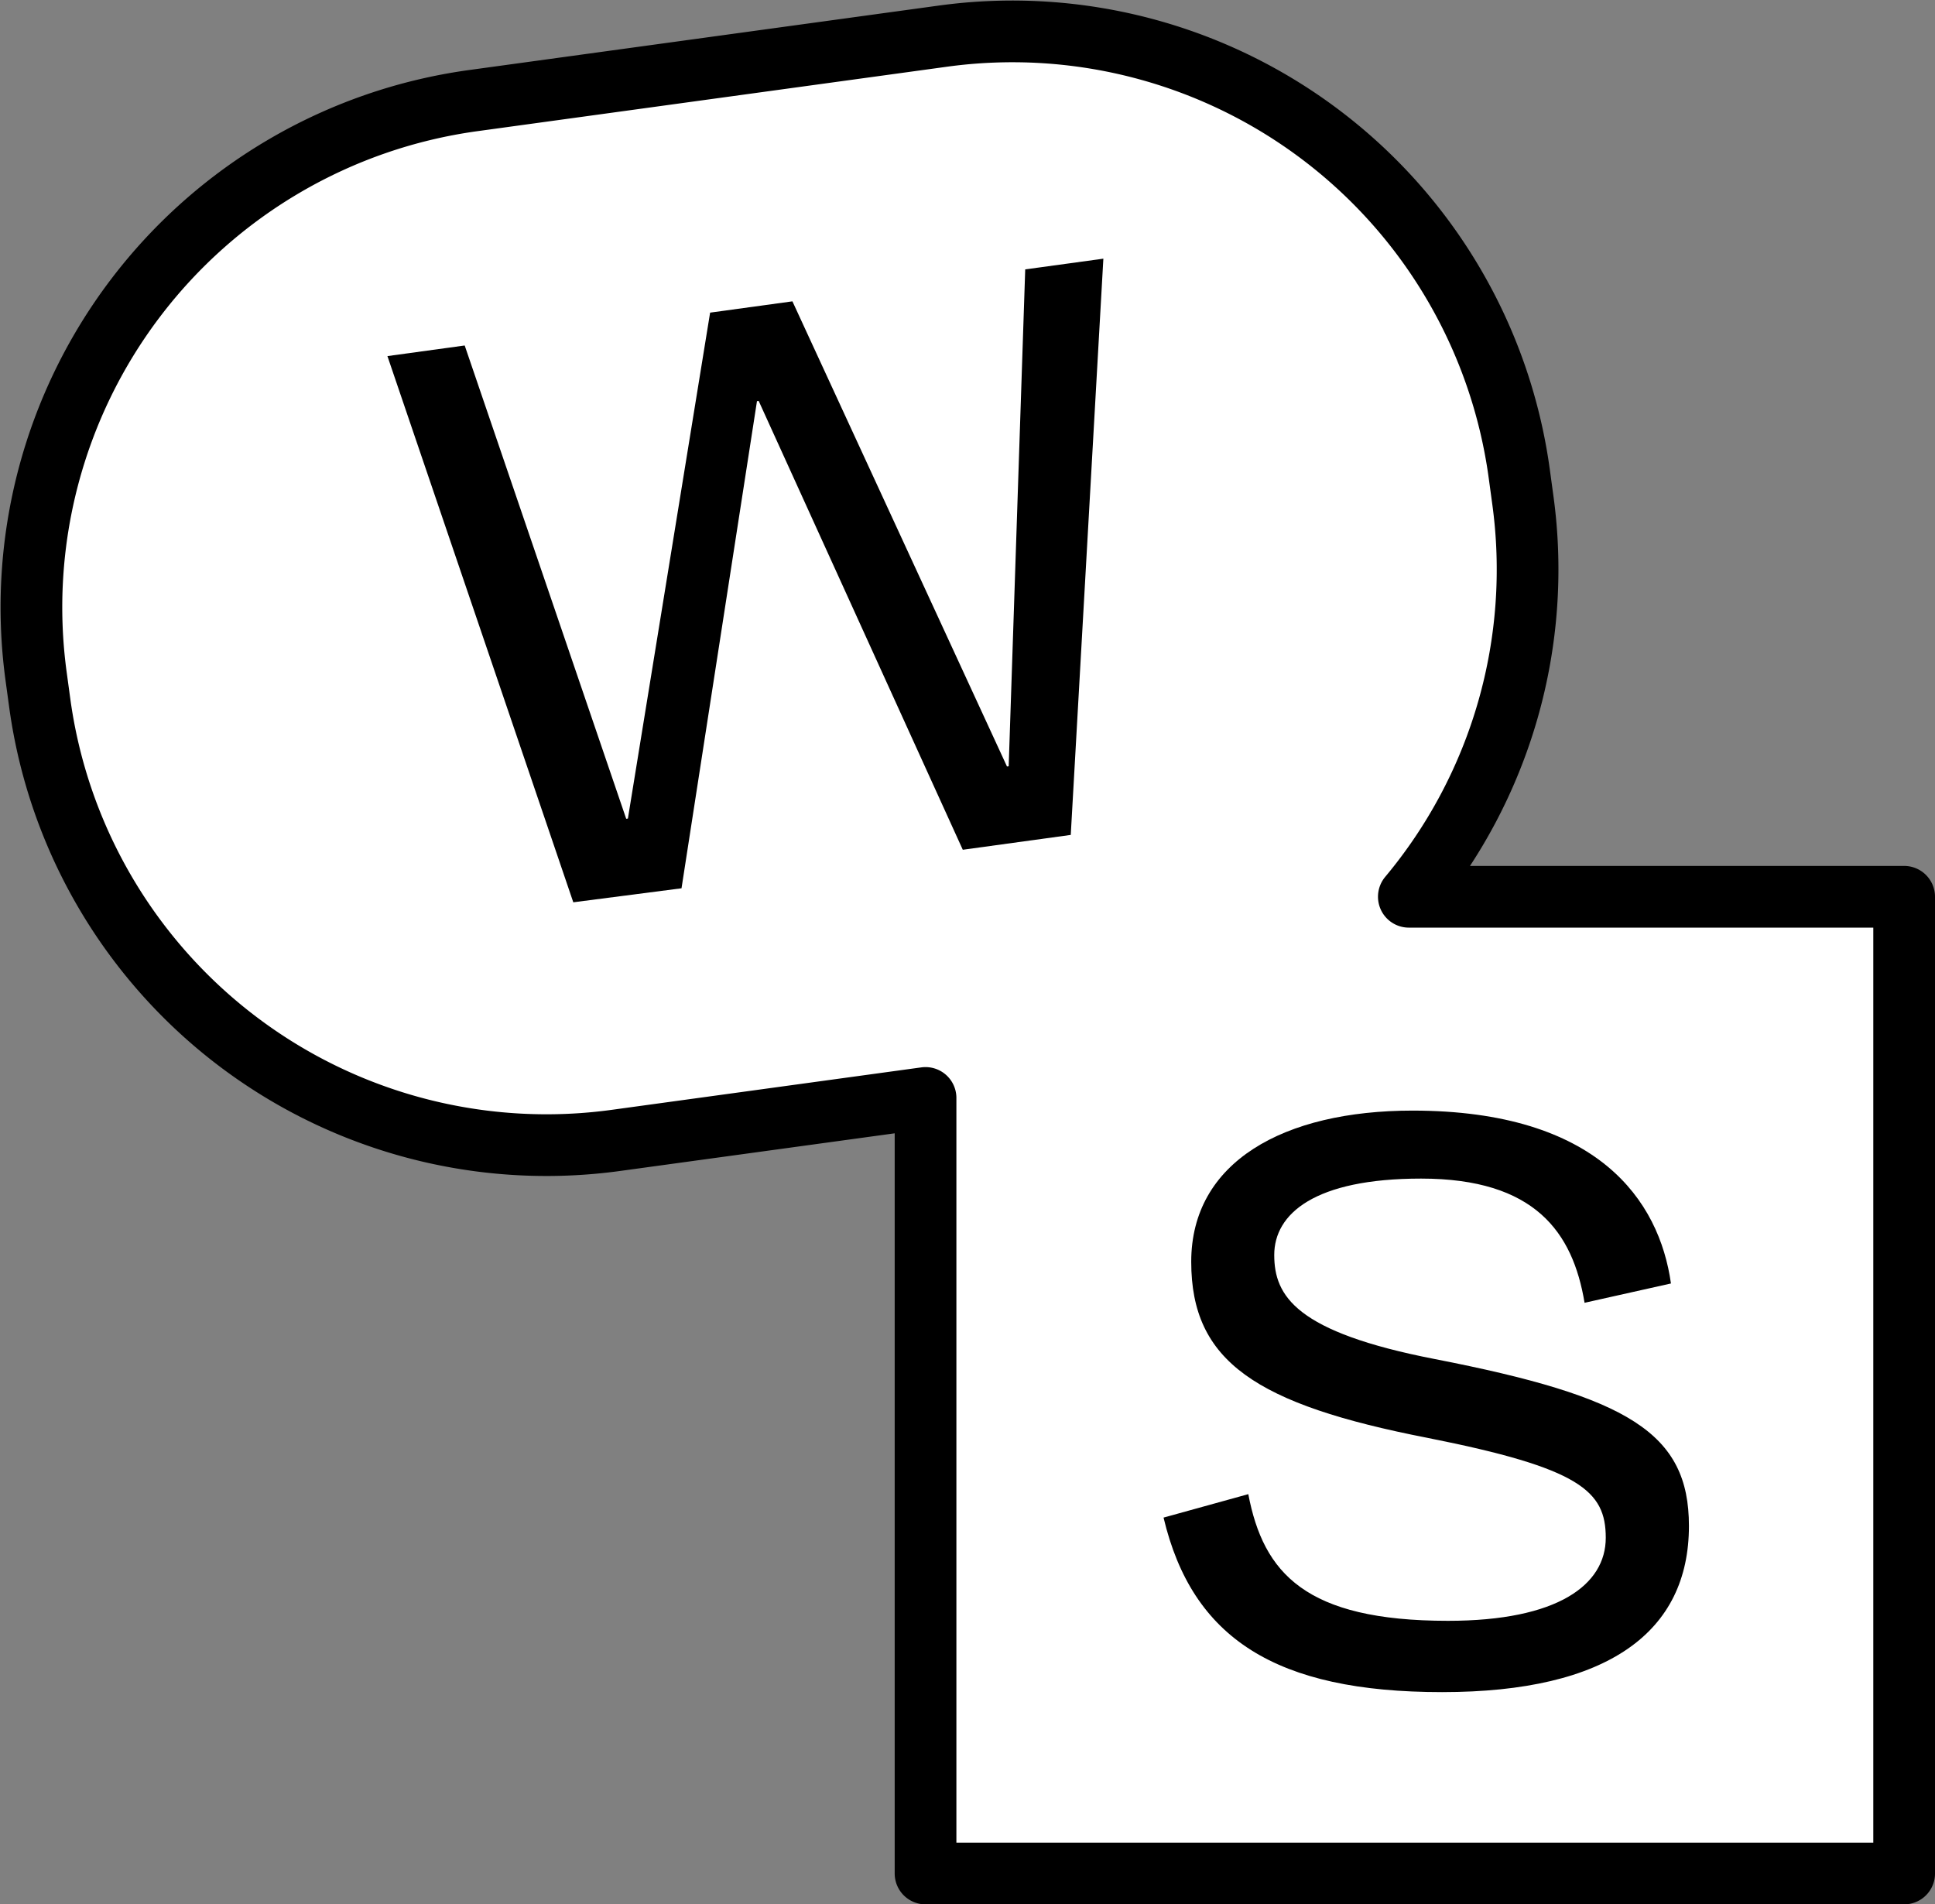
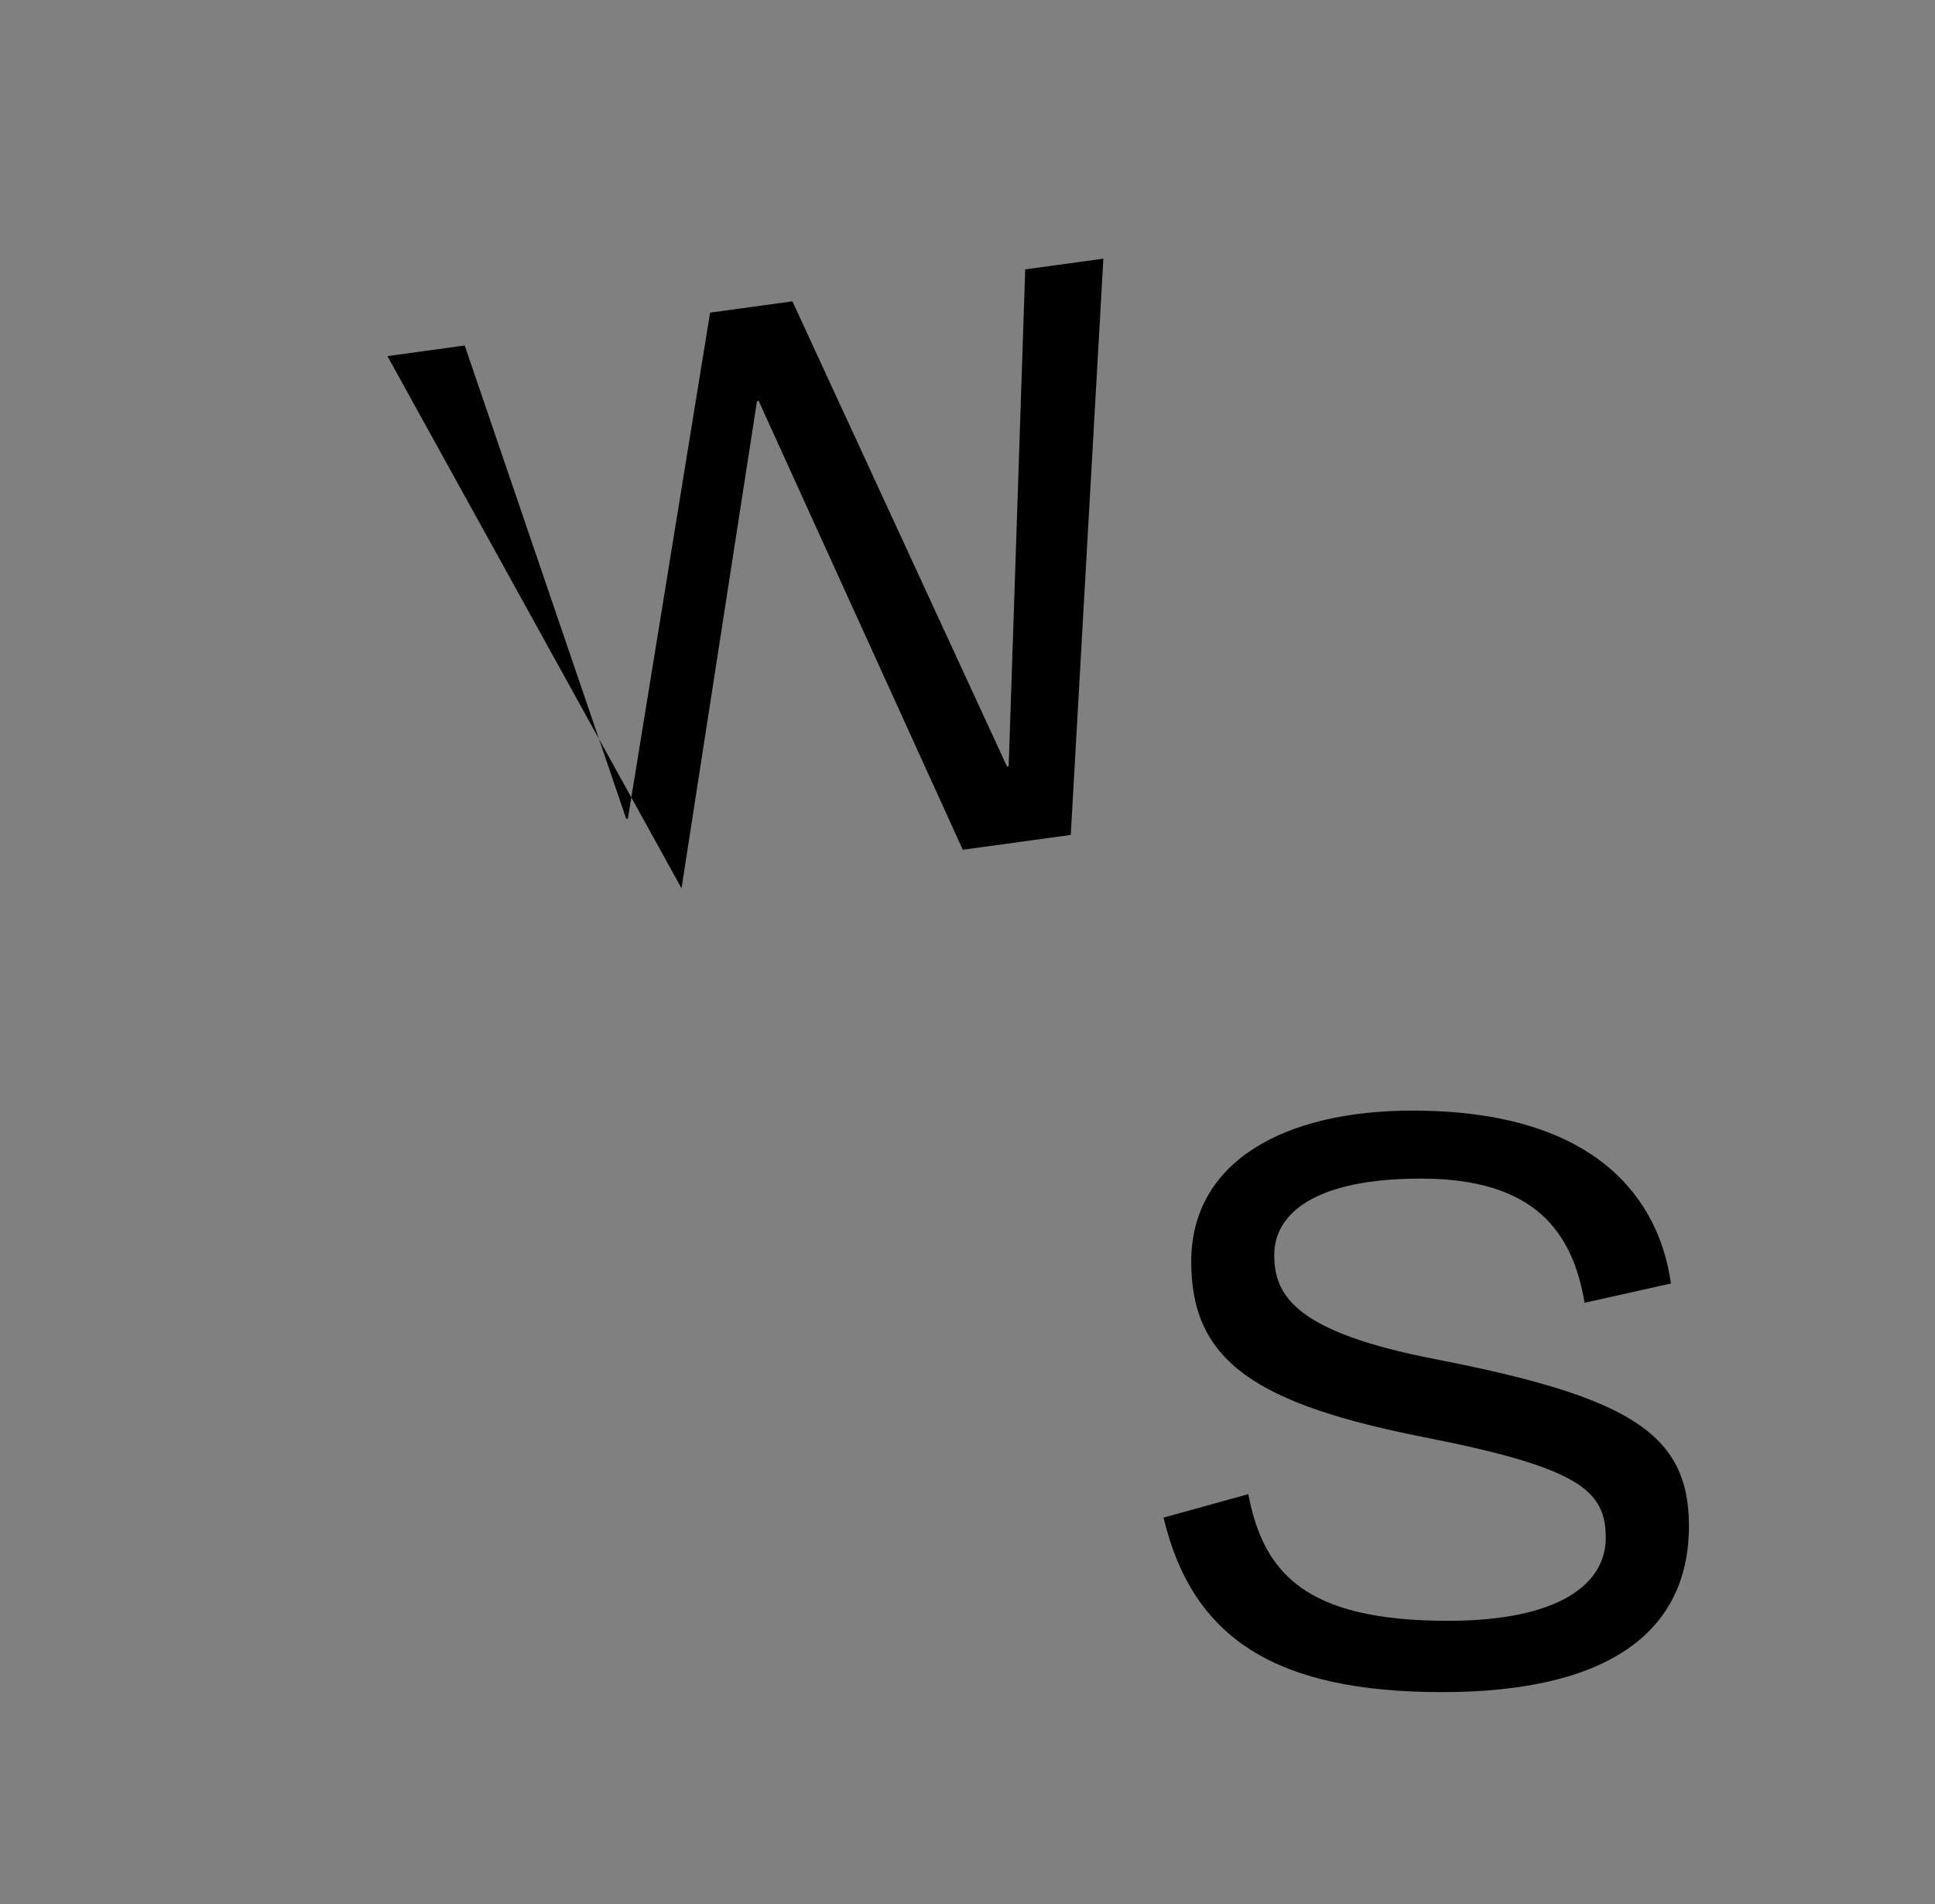
<svg xmlns="http://www.w3.org/2000/svg" viewBox="0 0 62.722 61.73" version="1.1">
  <rect x="0" y="0" width="62.722" height="61.73" fill="#808080" stroke="none" />
  <g transform="translate(-4.239 -3.739)">
-     <path d="M49.906,32.805A16.54,16.54,0,0,0,53.6,19.939l-.117-.858A16.582,16.582,0,0,0,34.8,4.911L19.581,7A16.578,16.578,0,0,0,5.411,25.675l.117.858A16.578,16.578,0,0,0,24.206,40.705L34.24,39.329V64.469H65.961V32.808H49.906Z" transform="translate(0)" fill="#fff" stroke="#000" stroke-linejoin="round" stroke-width="2" />
-     <path d="M73.7,52.99l-3.5.481L63.584,38.922l-.055.007L61.083,54.72l-3.508.454L51.55,37.469l2.505-.344,5.235,15.342.055-.007,2.665-16.4,2.668-.366,6.955,15.078.055-.007.536-16.107,2.533-.347L73.7,52.988Z" transform="translate(-34.753 -22.187)" />
+     <path d="M73.7,52.99l-3.5.481L63.584,38.922l-.055.007L61.083,54.72L51.55,37.469l2.505-.344,5.235,15.342.055-.007,2.665-16.4,2.668-.366,6.955,15.078.055-.007.536-16.107,2.533-.347L73.7,52.988Z" transform="translate(-34.753 -22.187)" />
    <path d="M168.894,150.7l-2.8.626c-.381-2.284-1.605-4.026-5.3-4.026-3.455,0-4.759,1.142-4.759,2.476s.708,2.5,5.2,3.373c6.282,1.224,8.242,2.393,8.242,5.412,0,3.428-2.61,5.385-8,5.385s-8.1-1.74-9.03-5.657l2.747-.76c.489,2.558,1.85,4.106,6.474,4.106,3.562,0,5.113-1.169,5.113-2.692s-.843-2.259-5.766-3.236c-5.577-1.087-7.671-2.476-7.671-5.711s2.992-4.9,7.18-4.9C166.528,145.1,168.515,148.009,168.894,150.7Z" transform="translate(-110.492 -105.357)" />
  </g>
</svg>